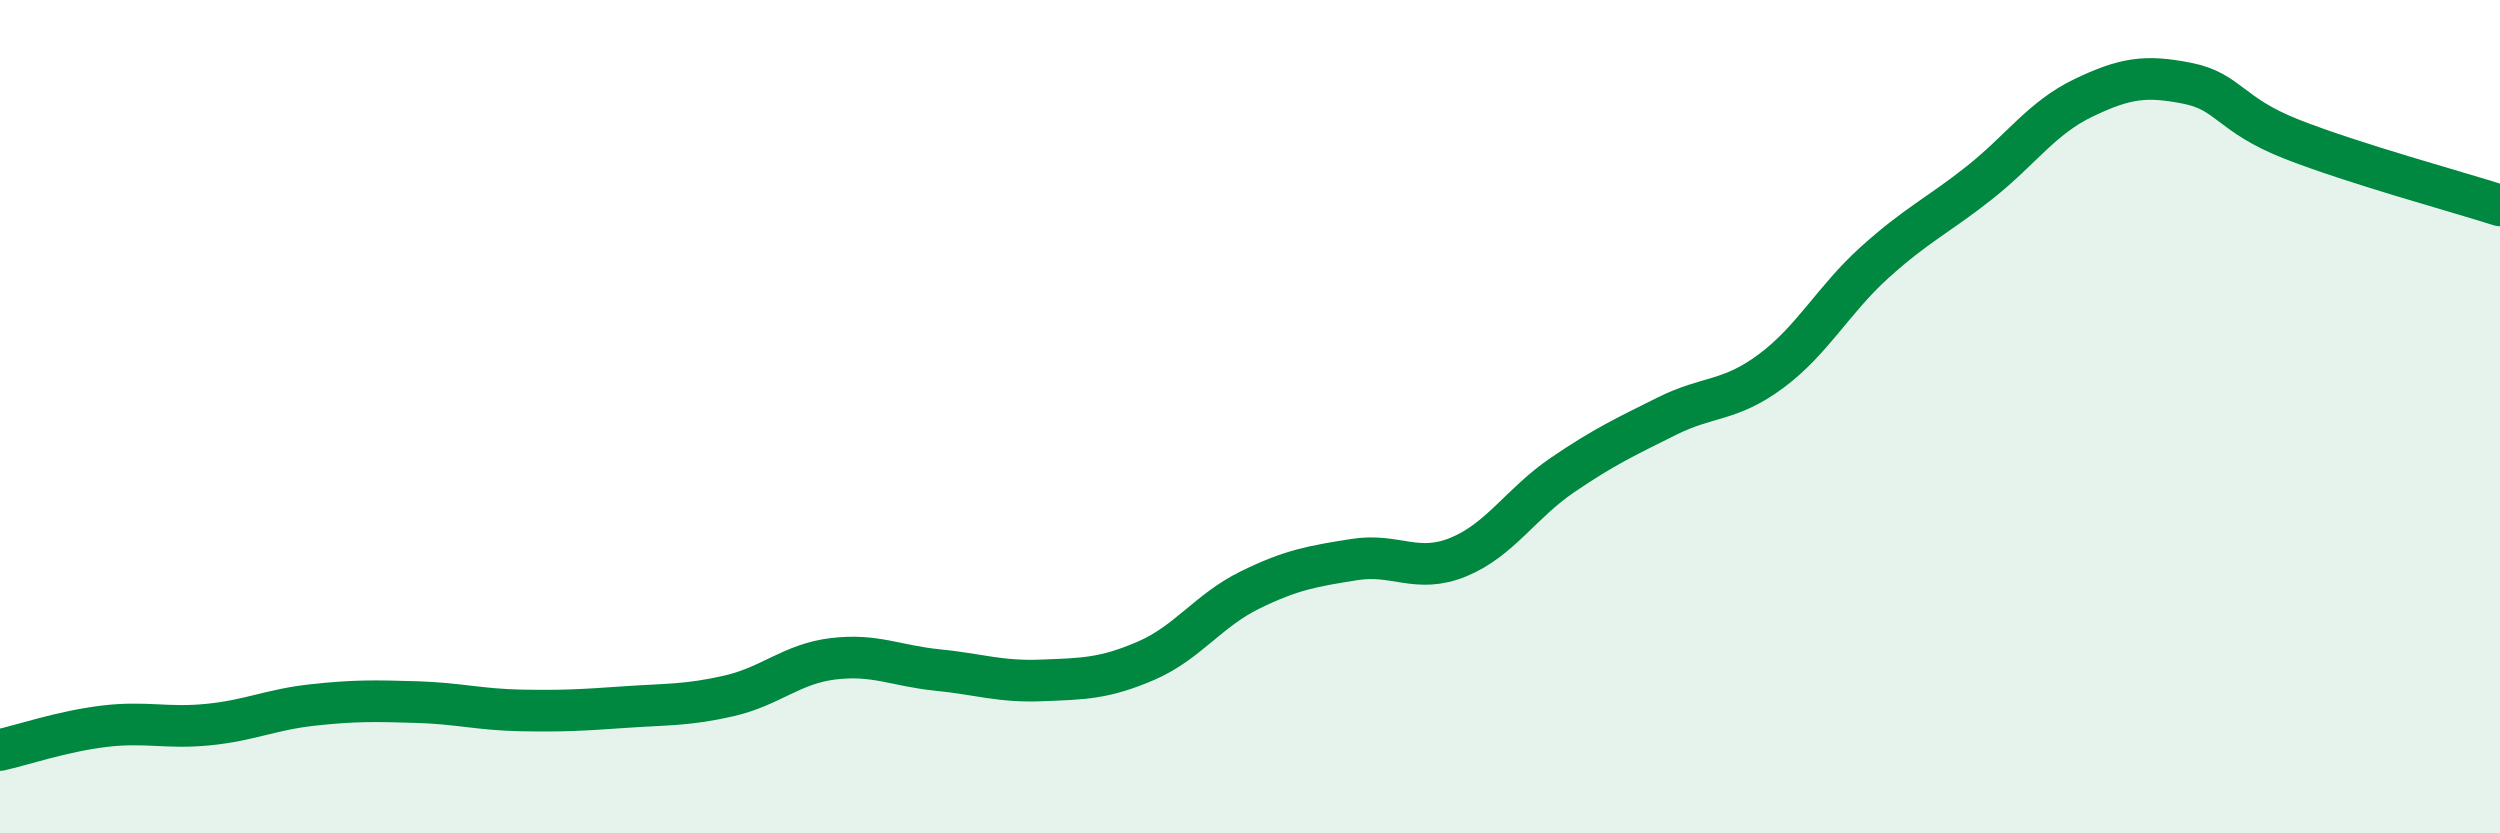
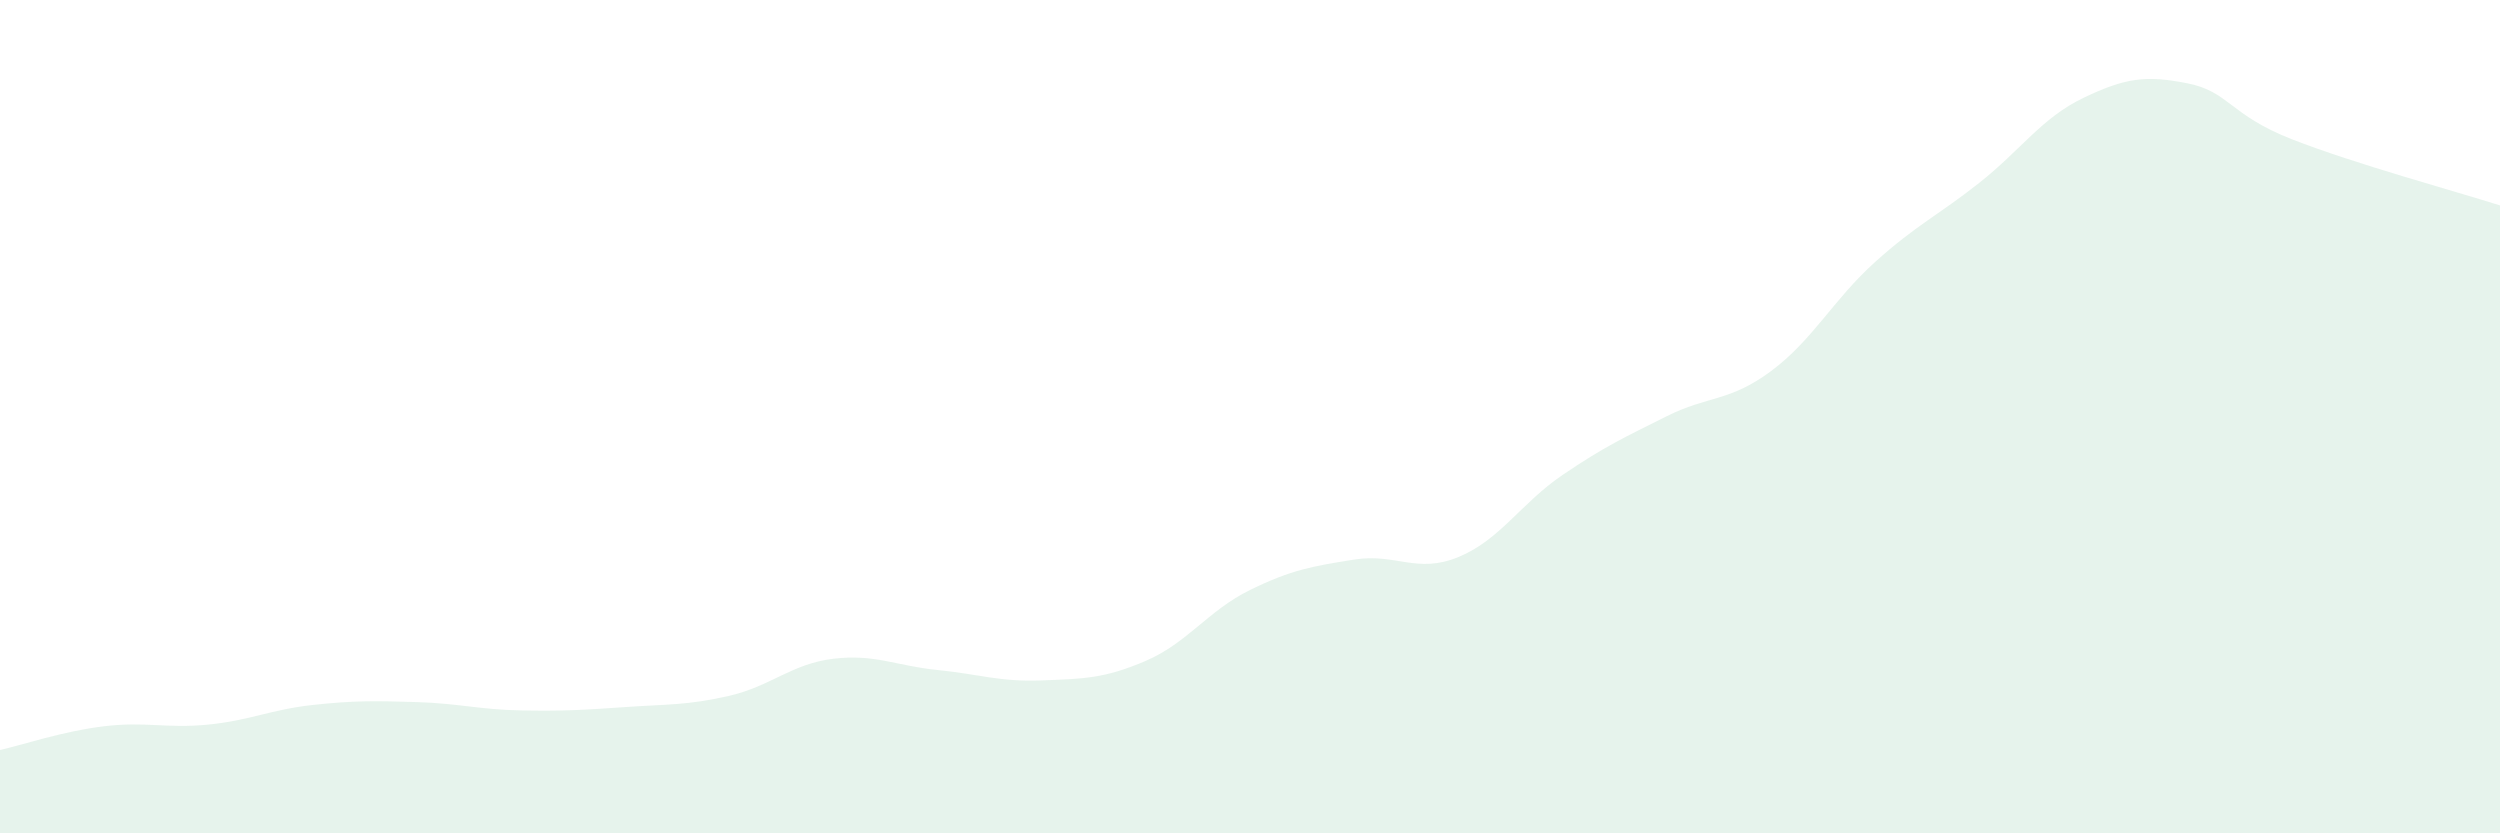
<svg xmlns="http://www.w3.org/2000/svg" width="60" height="20" viewBox="0 0 60 20">
  <path d="M 0,18 C 0.5,17.89 1.5,17.55 2.5,17.43 C 3.5,17.31 4,17.49 5,17.39 C 6,17.29 6.5,17.03 7.5,16.92 C 8.5,16.81 9,16.82 10,16.85 C 11,16.88 11.5,17.03 12.5,17.05 C 13.5,17.07 14,17.04 15,16.97 C 16,16.9 16.5,16.93 17.5,16.7 C 18.5,16.47 19,15.93 20,15.81 C 21,15.69 21.5,15.98 22.5,16.08 C 23.5,16.18 24,16.37 25,16.33 C 26,16.29 26.5,16.29 27.5,15.86 C 28.5,15.43 29,14.65 30,14.16 C 31,13.67 31.5,13.59 32.5,13.43 C 33.5,13.27 34,13.78 35,13.37 C 36,12.96 36.5,12.08 37.5,11.4 C 38.5,10.72 39,10.49 40,9.99 C 41,9.49 41.5,9.65 42.5,8.91 C 43.5,8.17 44,7.19 45,6.29 C 46,5.39 46.5,5.18 47.5,4.39 C 48.5,3.6 49,2.83 50,2.35 C 51,1.87 51.5,1.8 52.5,2 C 53.5,2.2 53.5,2.75 55,3.34 C 56.5,3.93 59,4.61 60,4.93L60 20L0 20Z" fill="#008740" opacity="0.1" stroke-linecap="round" stroke-linejoin="round" />
-   <path d="M 0,18 C 0.5,17.89 1.5,17.55 2.5,17.43 C 3.5,17.31 4,17.49 5,17.39 C 6,17.29 6.5,17.03 7.5,16.92 C 8.5,16.81 9,16.82 10,16.85 C 11,16.88 11.5,17.03 12.5,17.05 C 13.5,17.07 14,17.04 15,16.97 C 16,16.9 16.5,16.93 17.5,16.7 C 18.5,16.47 19,15.93 20,15.81 C 21,15.69 21.5,15.98 22.5,16.08 C 23.5,16.18 24,16.37 25,16.33 C 26,16.29 26.5,16.29 27.5,15.86 C 28.5,15.43 29,14.65 30,14.16 C 31,13.67 31.5,13.59 32.5,13.43 C 33.5,13.27 34,13.78 35,13.37 C 36,12.96 36.5,12.08 37.5,11.4 C 38.5,10.72 39,10.49 40,9.99 C 41,9.49 41.5,9.65 42.5,8.91 C 43.5,8.17 44,7.19 45,6.29 C 46,5.39 46.5,5.18 47.5,4.39 C 48.5,3.6 49,2.83 50,2.35 C 51,1.87 51.5,1.8 52.5,2 C 53.5,2.2 53.5,2.75 55,3.34 C 56.5,3.93 59,4.61 60,4.93" stroke="#008740" stroke-width="1" fill="none" stroke-linecap="round" stroke-linejoin="round" />
</svg>